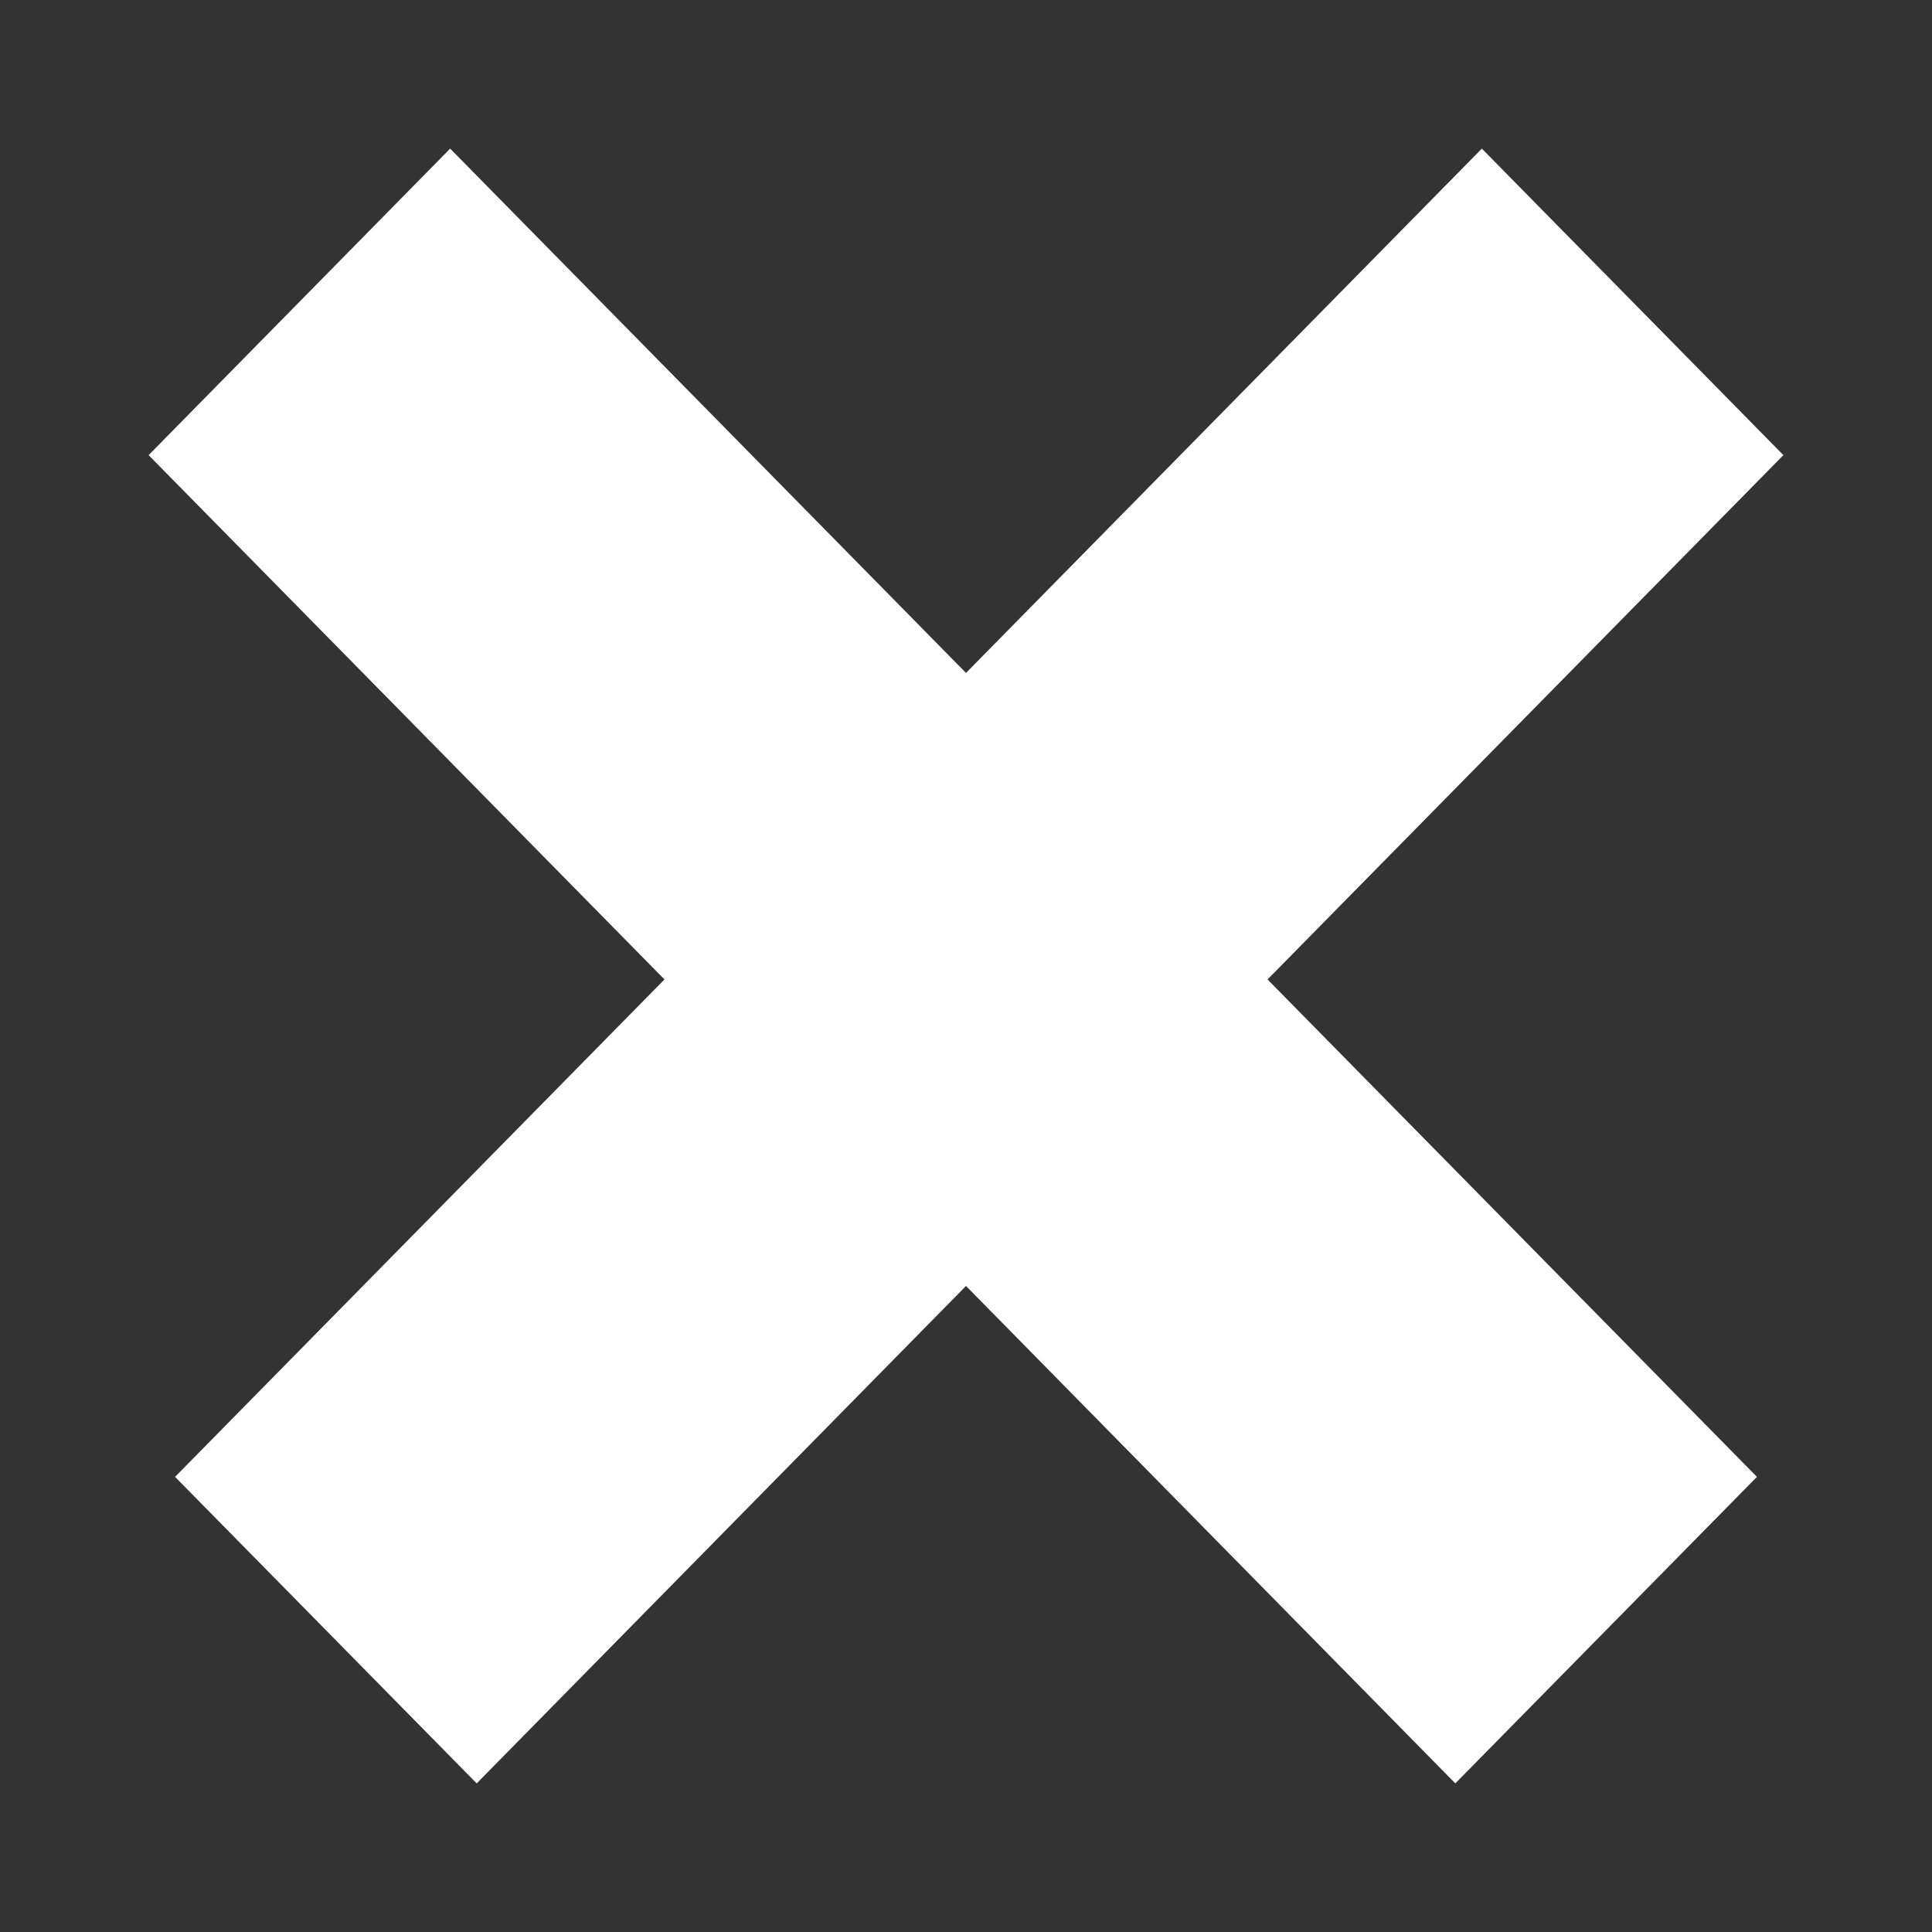
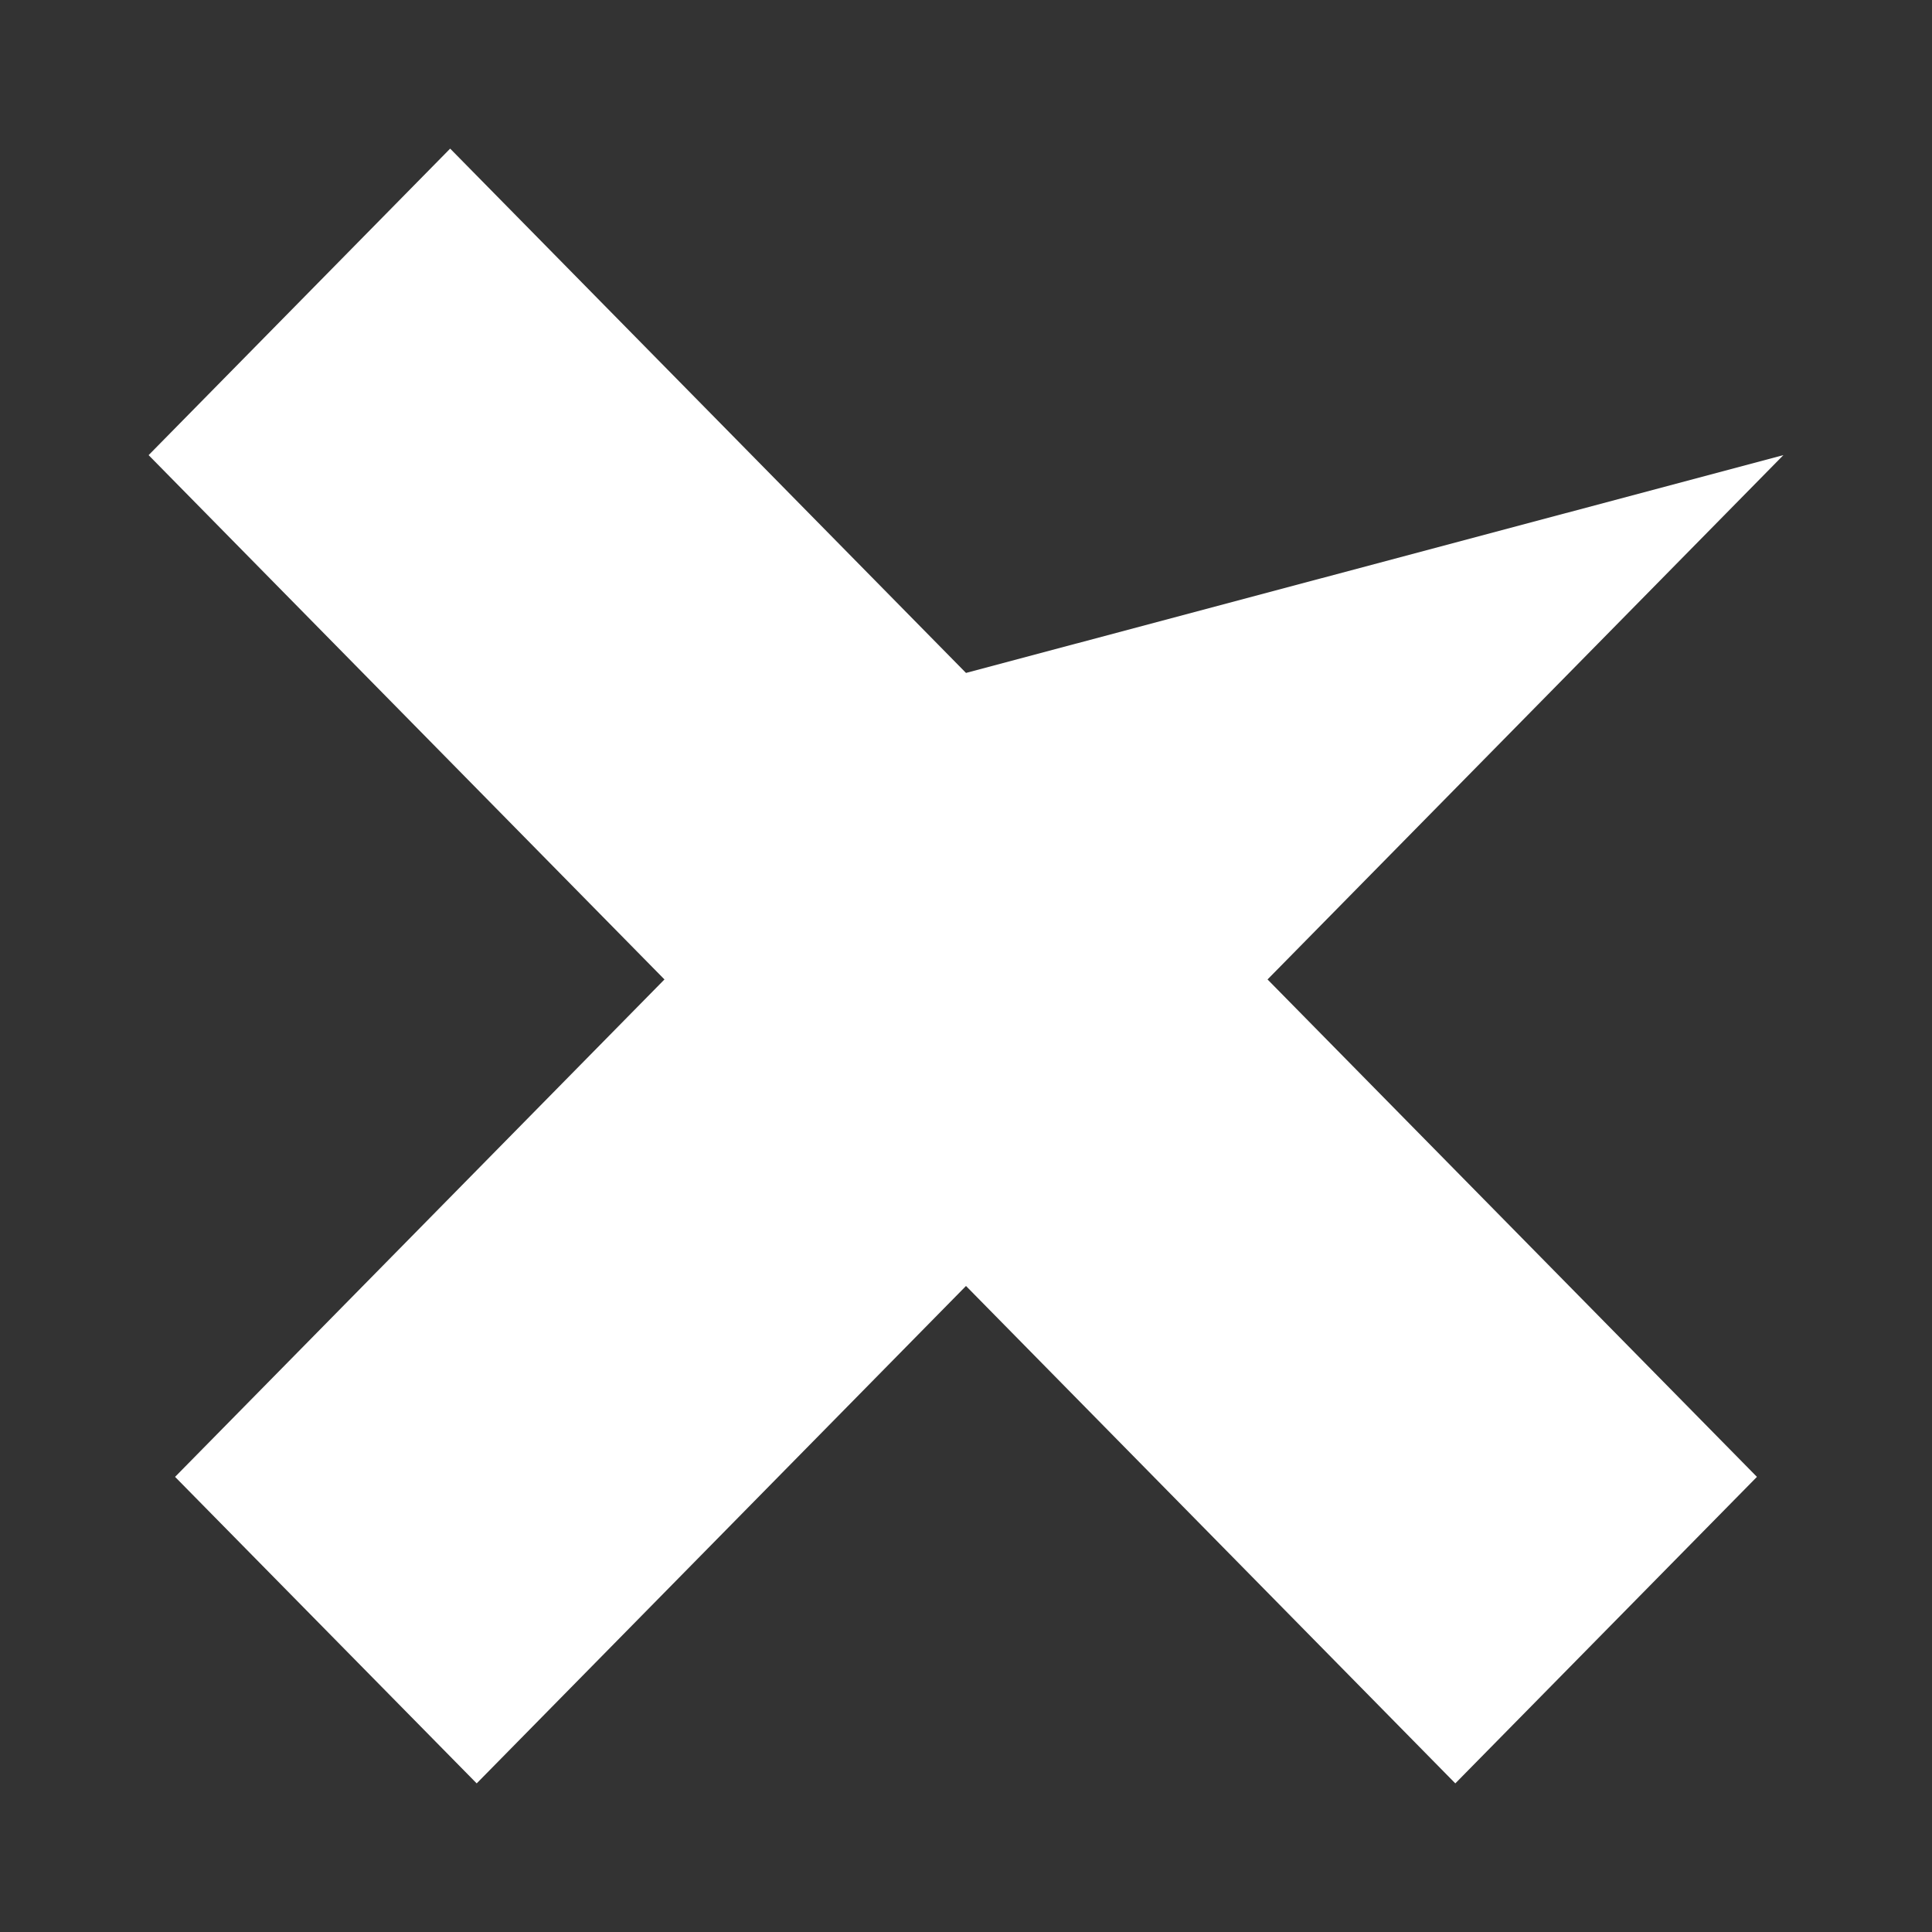
<svg xmlns="http://www.w3.org/2000/svg" width="26" height="26" viewBox="0 0 26 26" fill="none">
  <rect x="0" y="0" width="26" height="26" fill="#333333" stroke="none" />
-   <path fill-rule="evenodd" clip-rule="evenodd" d="M13 9.056L6.058 2L2 6.125L8.942 13.181L2.356 19.875L6.415 24L13 17.306L19.585 24L23.644 19.875L17.058 13.181L24 6.125L19.942 2L13 9.056Z" fill="white" />
+   <path fill-rule="evenodd" clip-rule="evenodd" d="M13 9.056L6.058 2L2 6.125L8.942 13.181L2.356 19.875L6.415 24L13 17.306L19.585 24L23.644 19.875L17.058 13.181L24 6.125L13 9.056Z" fill="white" />
</svg>